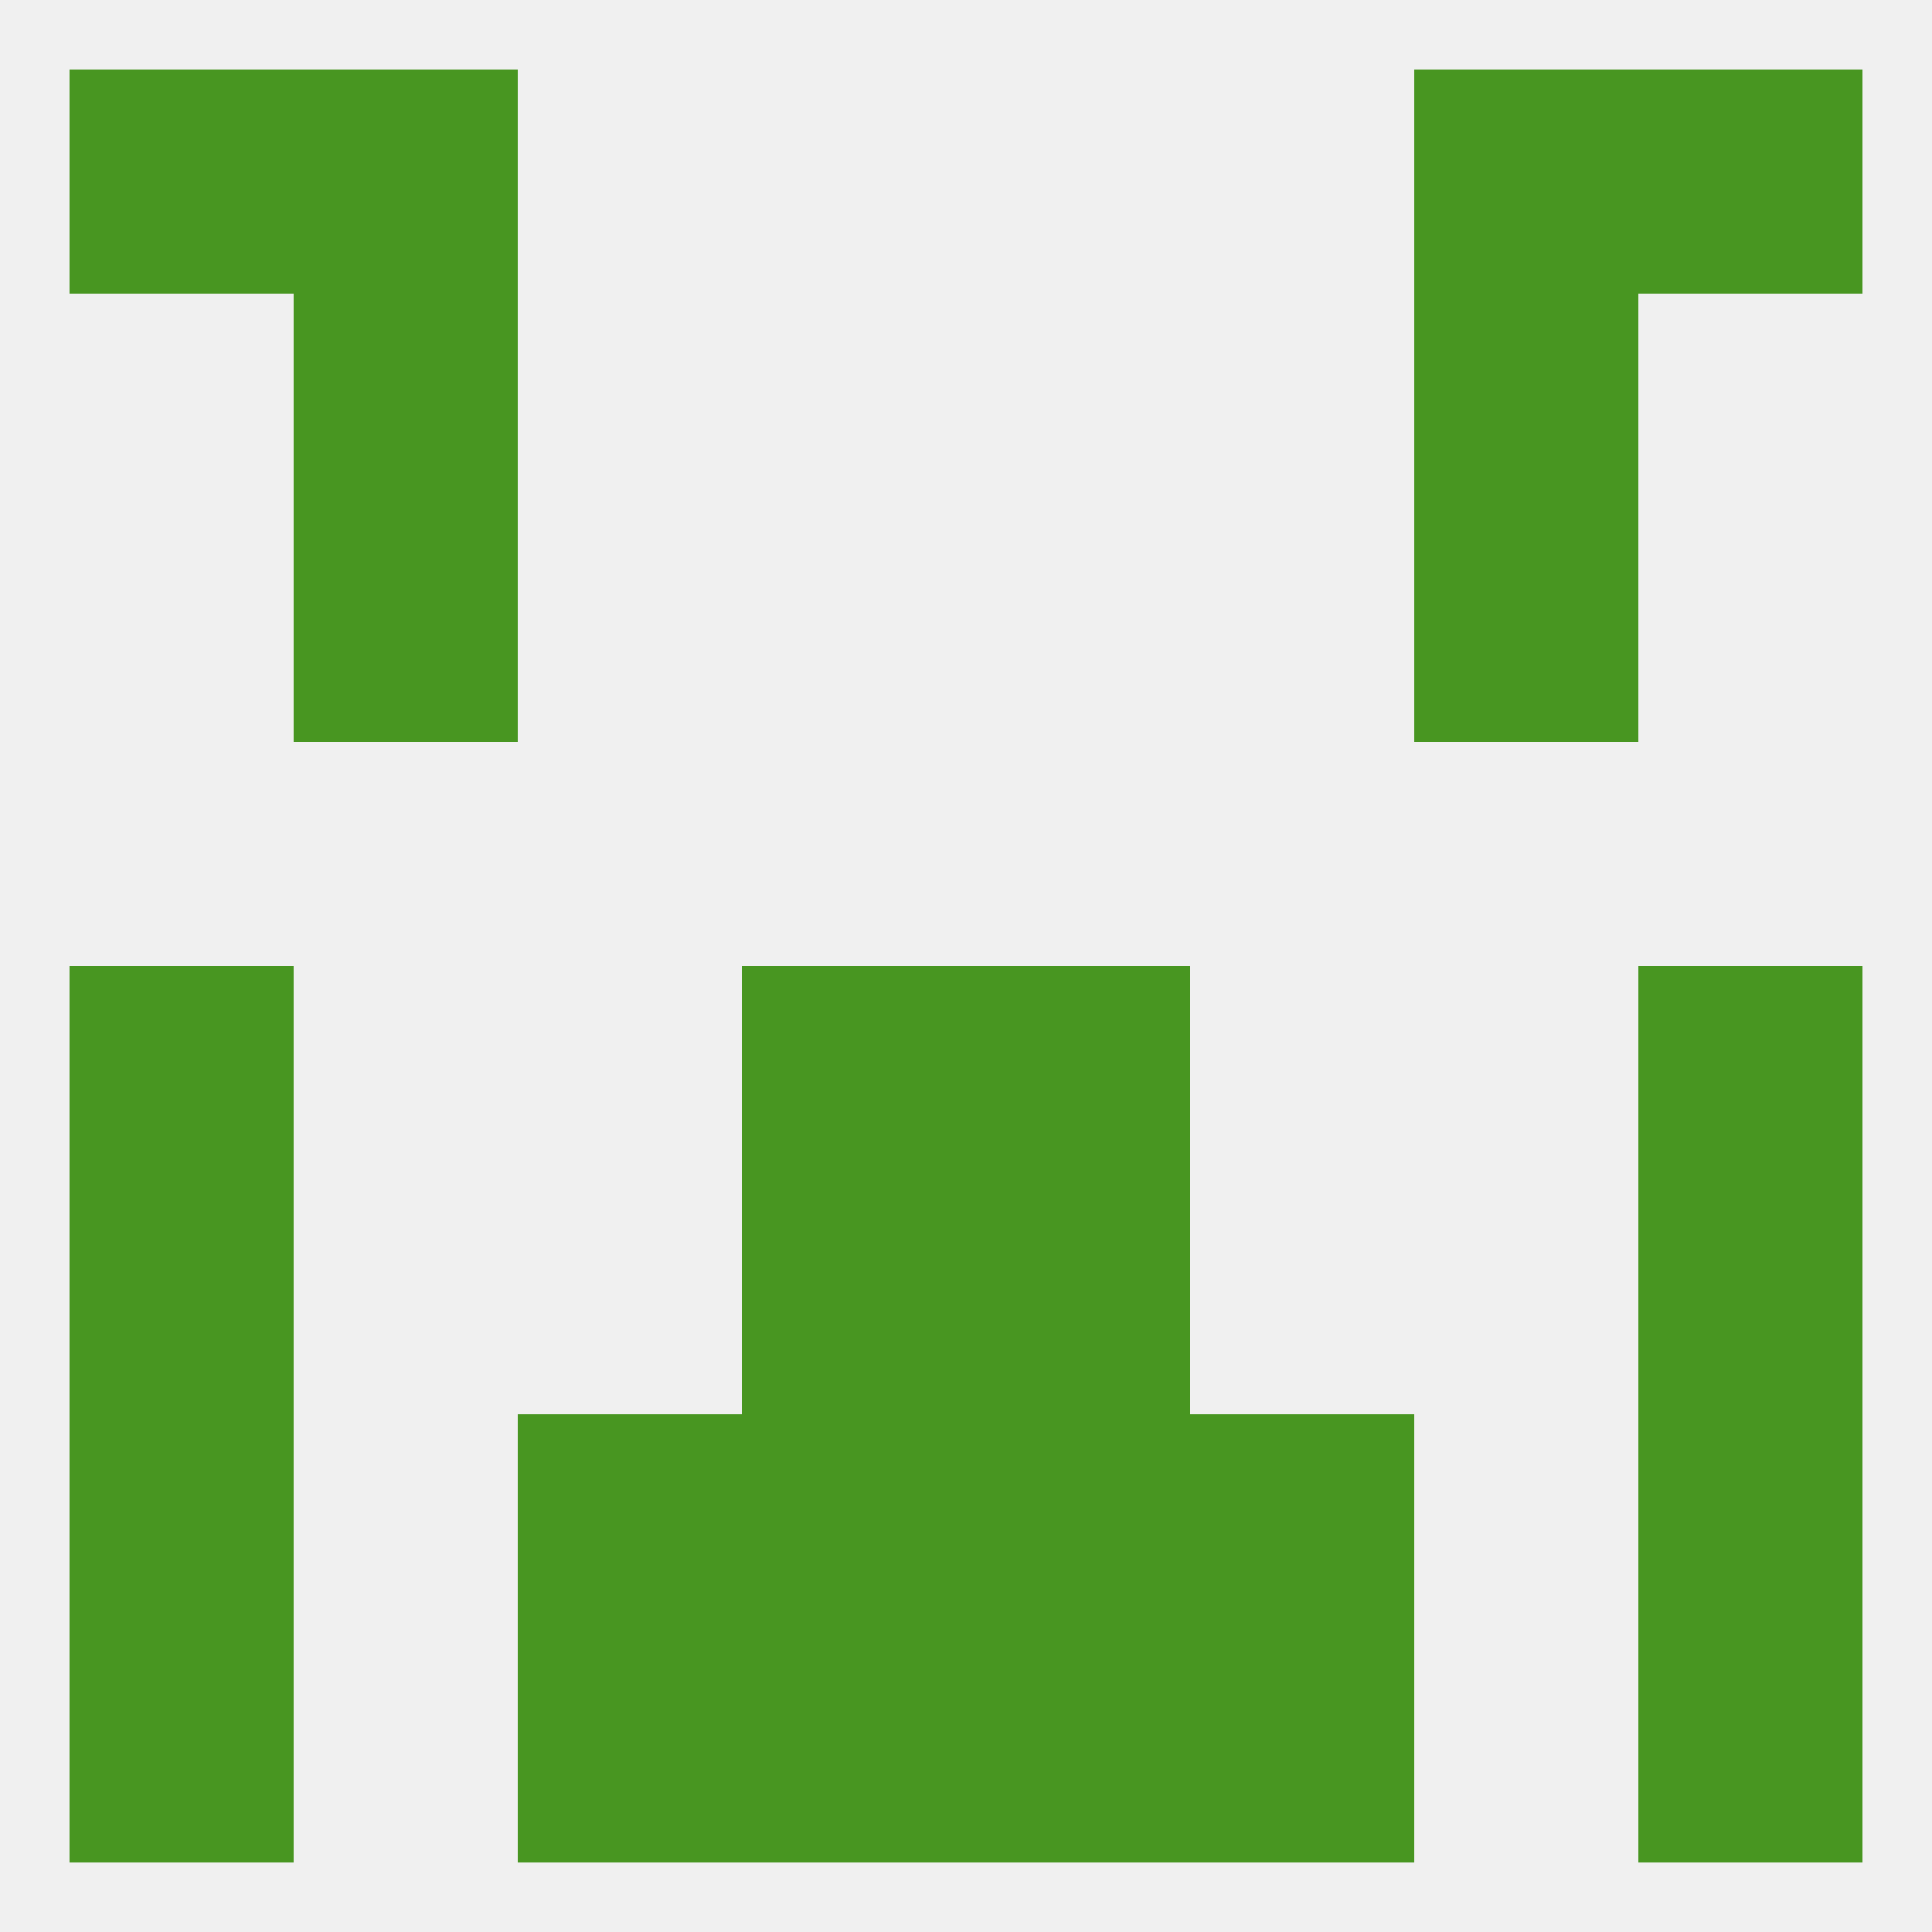
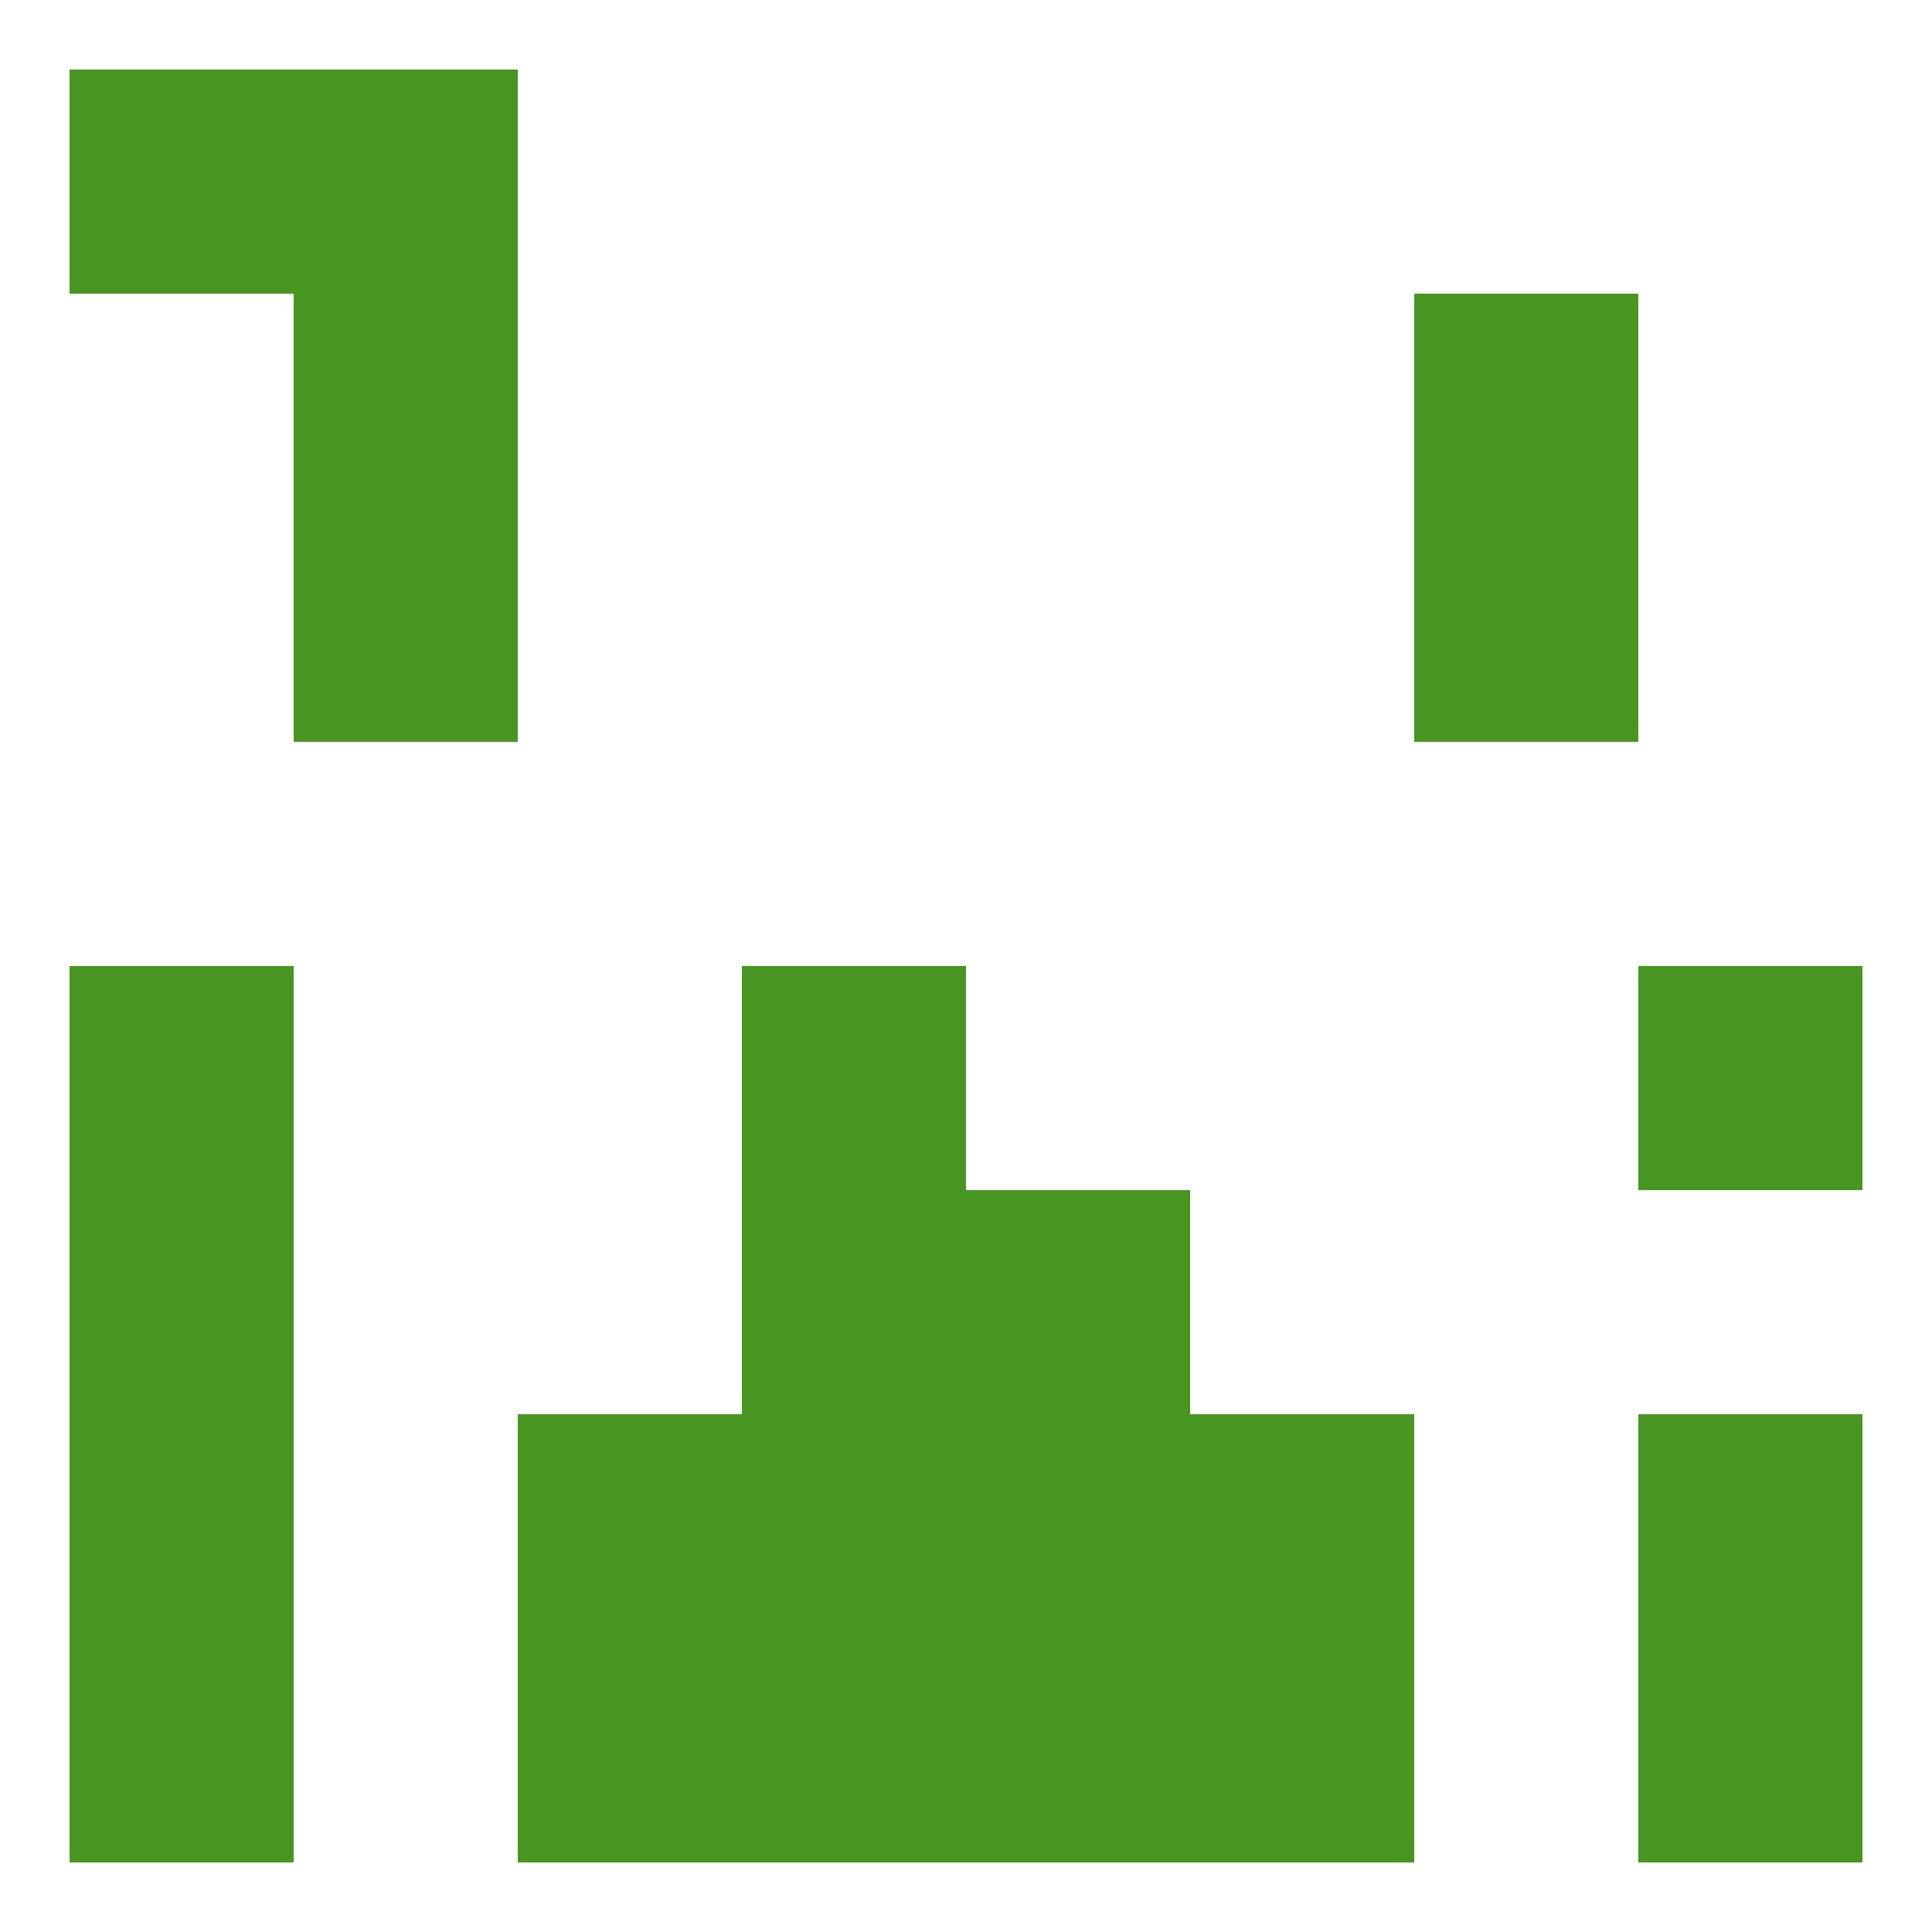
<svg xmlns="http://www.w3.org/2000/svg" version="1.1" baseprofile="full" width="250" height="250" viewBox="0 0 250 250">
-   <rect width="100%" height="100%" fill="rgba(240,240,240,255)" />
  <rect x="38" y="38" width="29" height="29" fill="rgba(72,150,33,255)" />
  <rect x="183" y="38" width="29" height="29" fill="rgba(72,150,33,255)" />
  <rect x="38" y="67" width="29" height="29" fill="rgba(72,150,33,255)" />
  <rect x="183" y="67" width="29" height="29" fill="rgba(72,150,33,255)" />
  <rect x="9" y="125" width="29" height="29" fill="rgba(72,150,33,255)" />
  <rect x="212" y="125" width="29" height="29" fill="rgba(72,150,33,255)" />
  <rect x="96" y="125" width="29" height="29" fill="rgba(72,150,33,255)" />
-   <rect x="125" y="125" width="29" height="29" fill="rgba(72,150,33,255)" />
-   <rect x="212" y="154" width="29" height="29" fill="rgba(72,150,33,255)" />
  <rect x="96" y="154" width="29" height="29" fill="rgba(72,150,33,255)" />
  <rect x="125" y="154" width="29" height="29" fill="rgba(72,150,33,255)" />
  <rect x="9" y="154" width="29" height="29" fill="rgba(72,150,33,255)" />
  <rect x="9" y="183" width="29" height="29" fill="rgba(72,150,33,255)" />
  <rect x="212" y="183" width="29" height="29" fill="rgba(72,150,33,255)" />
  <rect x="67" y="183" width="29" height="29" fill="rgba(72,150,33,255)" />
  <rect x="154" y="183" width="29" height="29" fill="rgba(72,150,33,255)" />
  <rect x="96" y="183" width="29" height="29" fill="rgba(72,150,33,255)" />
  <rect x="125" y="183" width="29" height="29" fill="rgba(72,150,33,255)" />
  <rect x="154" y="212" width="29" height="29" fill="rgba(72,150,33,255)" />
  <rect x="9" y="212" width="29" height="29" fill="rgba(72,150,33,255)" />
  <rect x="212" y="212" width="29" height="29" fill="rgba(72,150,33,255)" />
  <rect x="96" y="212" width="29" height="29" fill="rgba(72,150,33,255)" />
  <rect x="125" y="212" width="29" height="29" fill="rgba(72,150,33,255)" />
  <rect x="67" y="212" width="29" height="29" fill="rgba(72,150,33,255)" />
  <rect x="38" y="9" width="29" height="29" fill="rgba(72,150,33,255)" />
-   <rect x="183" y="9" width="29" height="29" fill="rgba(72,150,33,255)" />
  <rect x="9" y="9" width="29" height="29" fill="rgba(72,150,33,255)" />
-   <rect x="212" y="9" width="29" height="29" fill="rgba(72,150,33,255)" />
</svg>